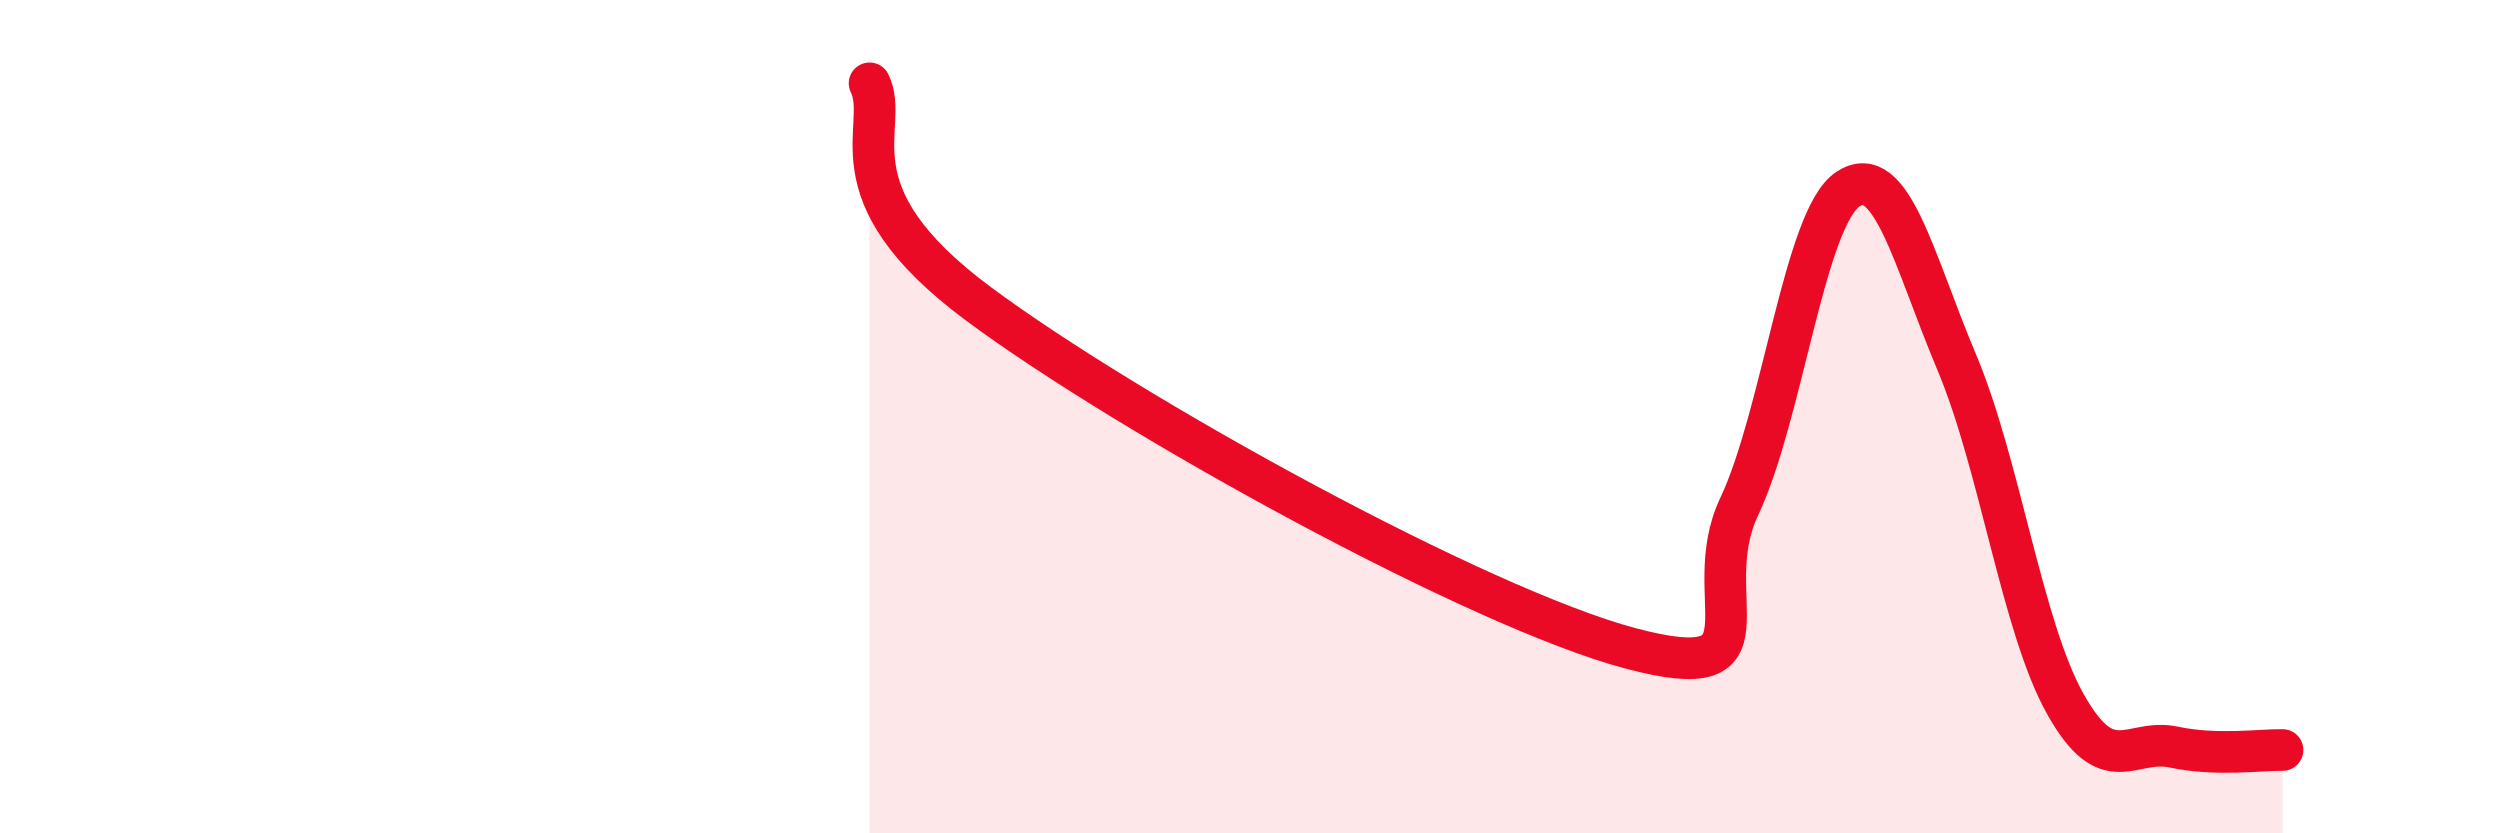
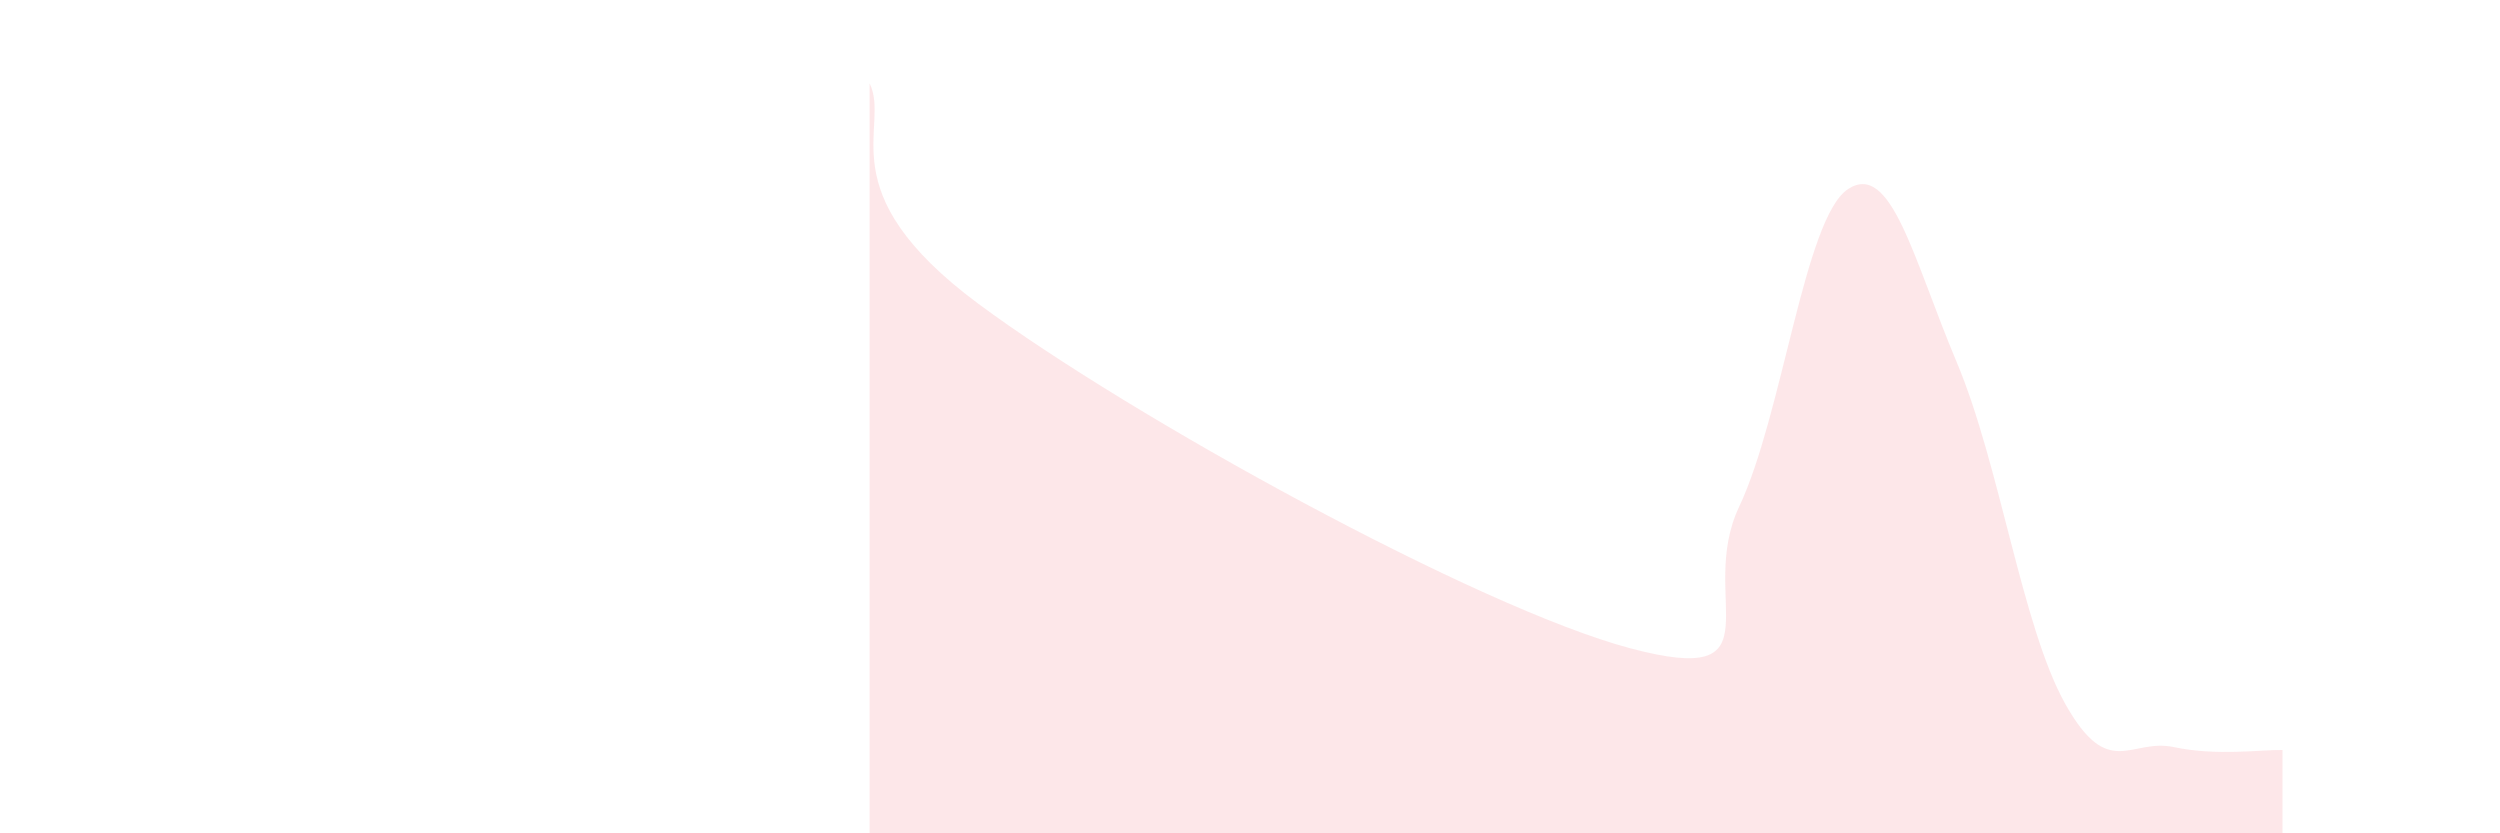
<svg xmlns="http://www.w3.org/2000/svg" width="60" height="20" viewBox="0 0 60 20">
  <path d="M 20.87,2 C 21.39,3.06 19.83,4.58 23.48,7.29 C 27.13,10 35.48,14.59 39.13,15.56 C 42.78,16.53 40.7,14.36 41.74,12.16 C 42.78,9.96 43.31,5.23 44.35,4.54 C 45.39,3.85 45.92,6.22 46.96,8.69 C 48,11.16 48.53,15.05 49.57,16.9 C 50.61,18.75 51.13,17.71 52.17,17.93 C 53.21,18.15 54.26,17.99 54.78,18L54.78 20L20.87 20Z" fill="#EB0A25" opacity="0.1" stroke-linecap="round" stroke-linejoin="round" />
-   <path d="M 20.87,2 C 21.39,3.06 19.83,4.58 23.48,7.29 C 27.13,10 35.48,14.59 39.13,15.56 C 42.78,16.53 40.7,14.36 41.74,12.16 C 42.78,9.96 43.31,5.23 44.35,4.54 C 45.39,3.85 45.92,6.22 46.96,8.69 C 48,11.16 48.53,15.05 49.57,16.9 C 50.61,18.75 51.13,17.71 52.17,17.93 C 53.21,18.15 54.26,17.99 54.78,18" stroke="#EB0A25" stroke-width="1" fill="none" stroke-linecap="round" stroke-linejoin="round" />
</svg>